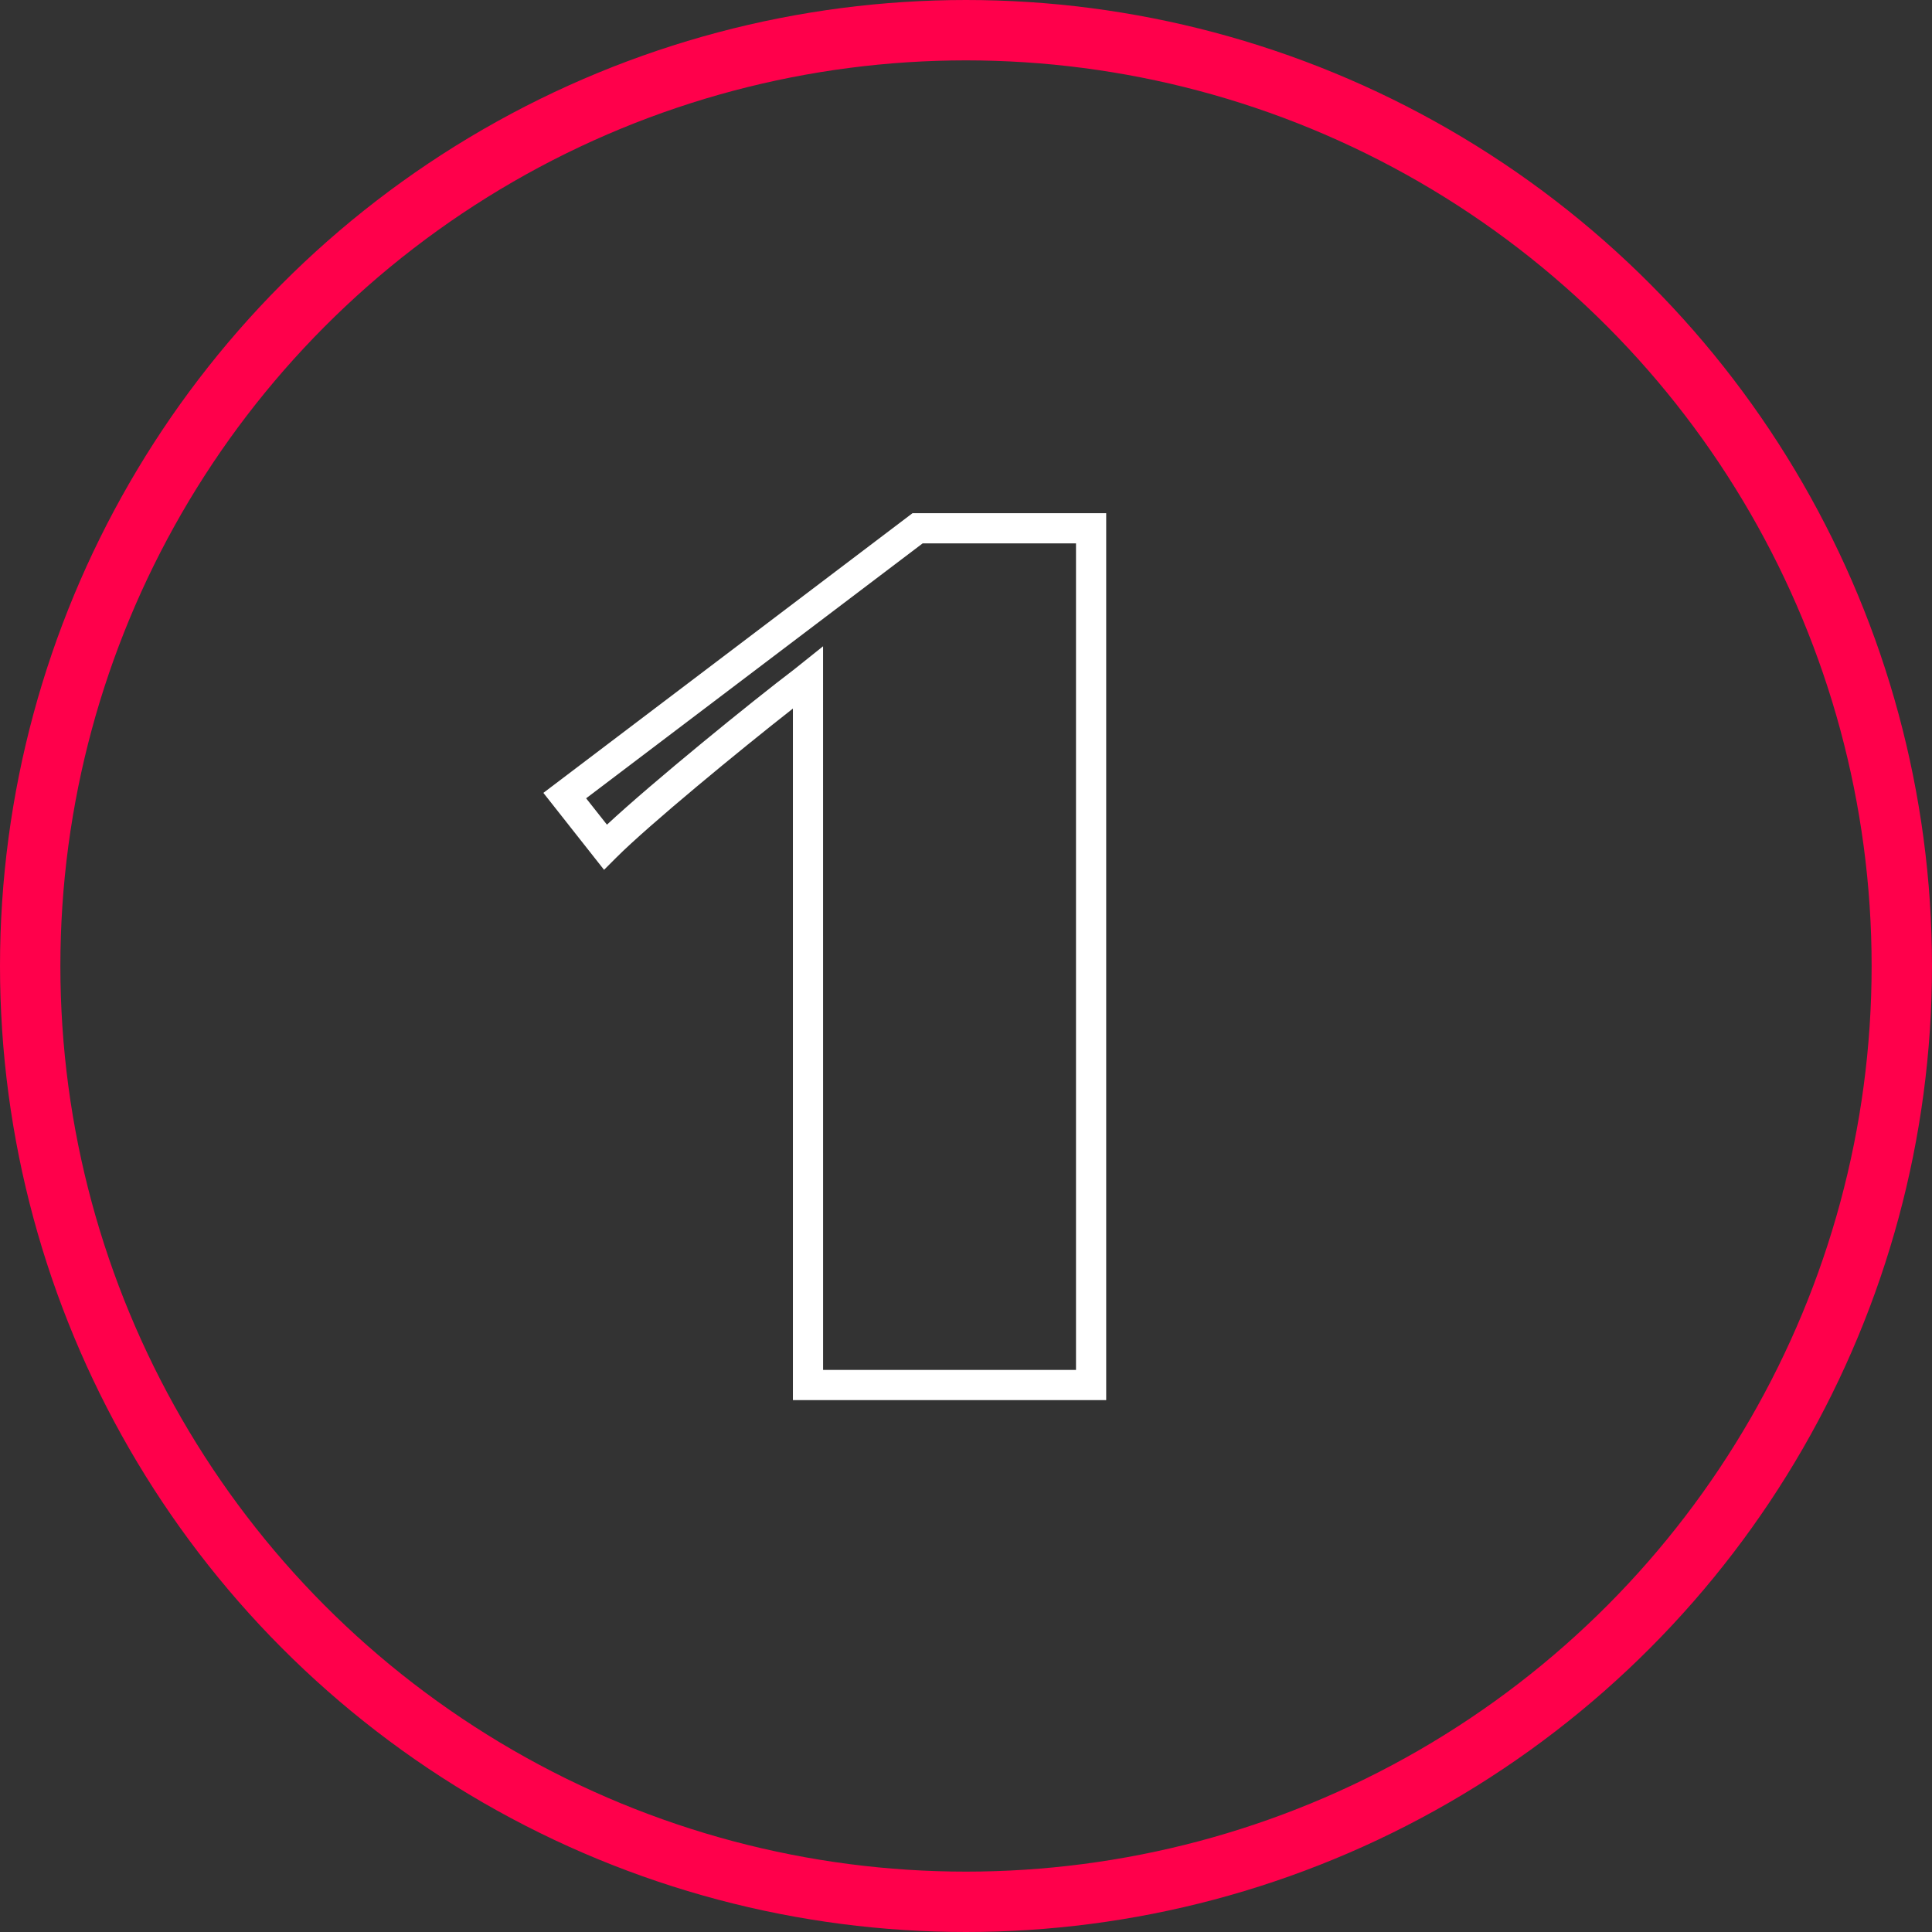
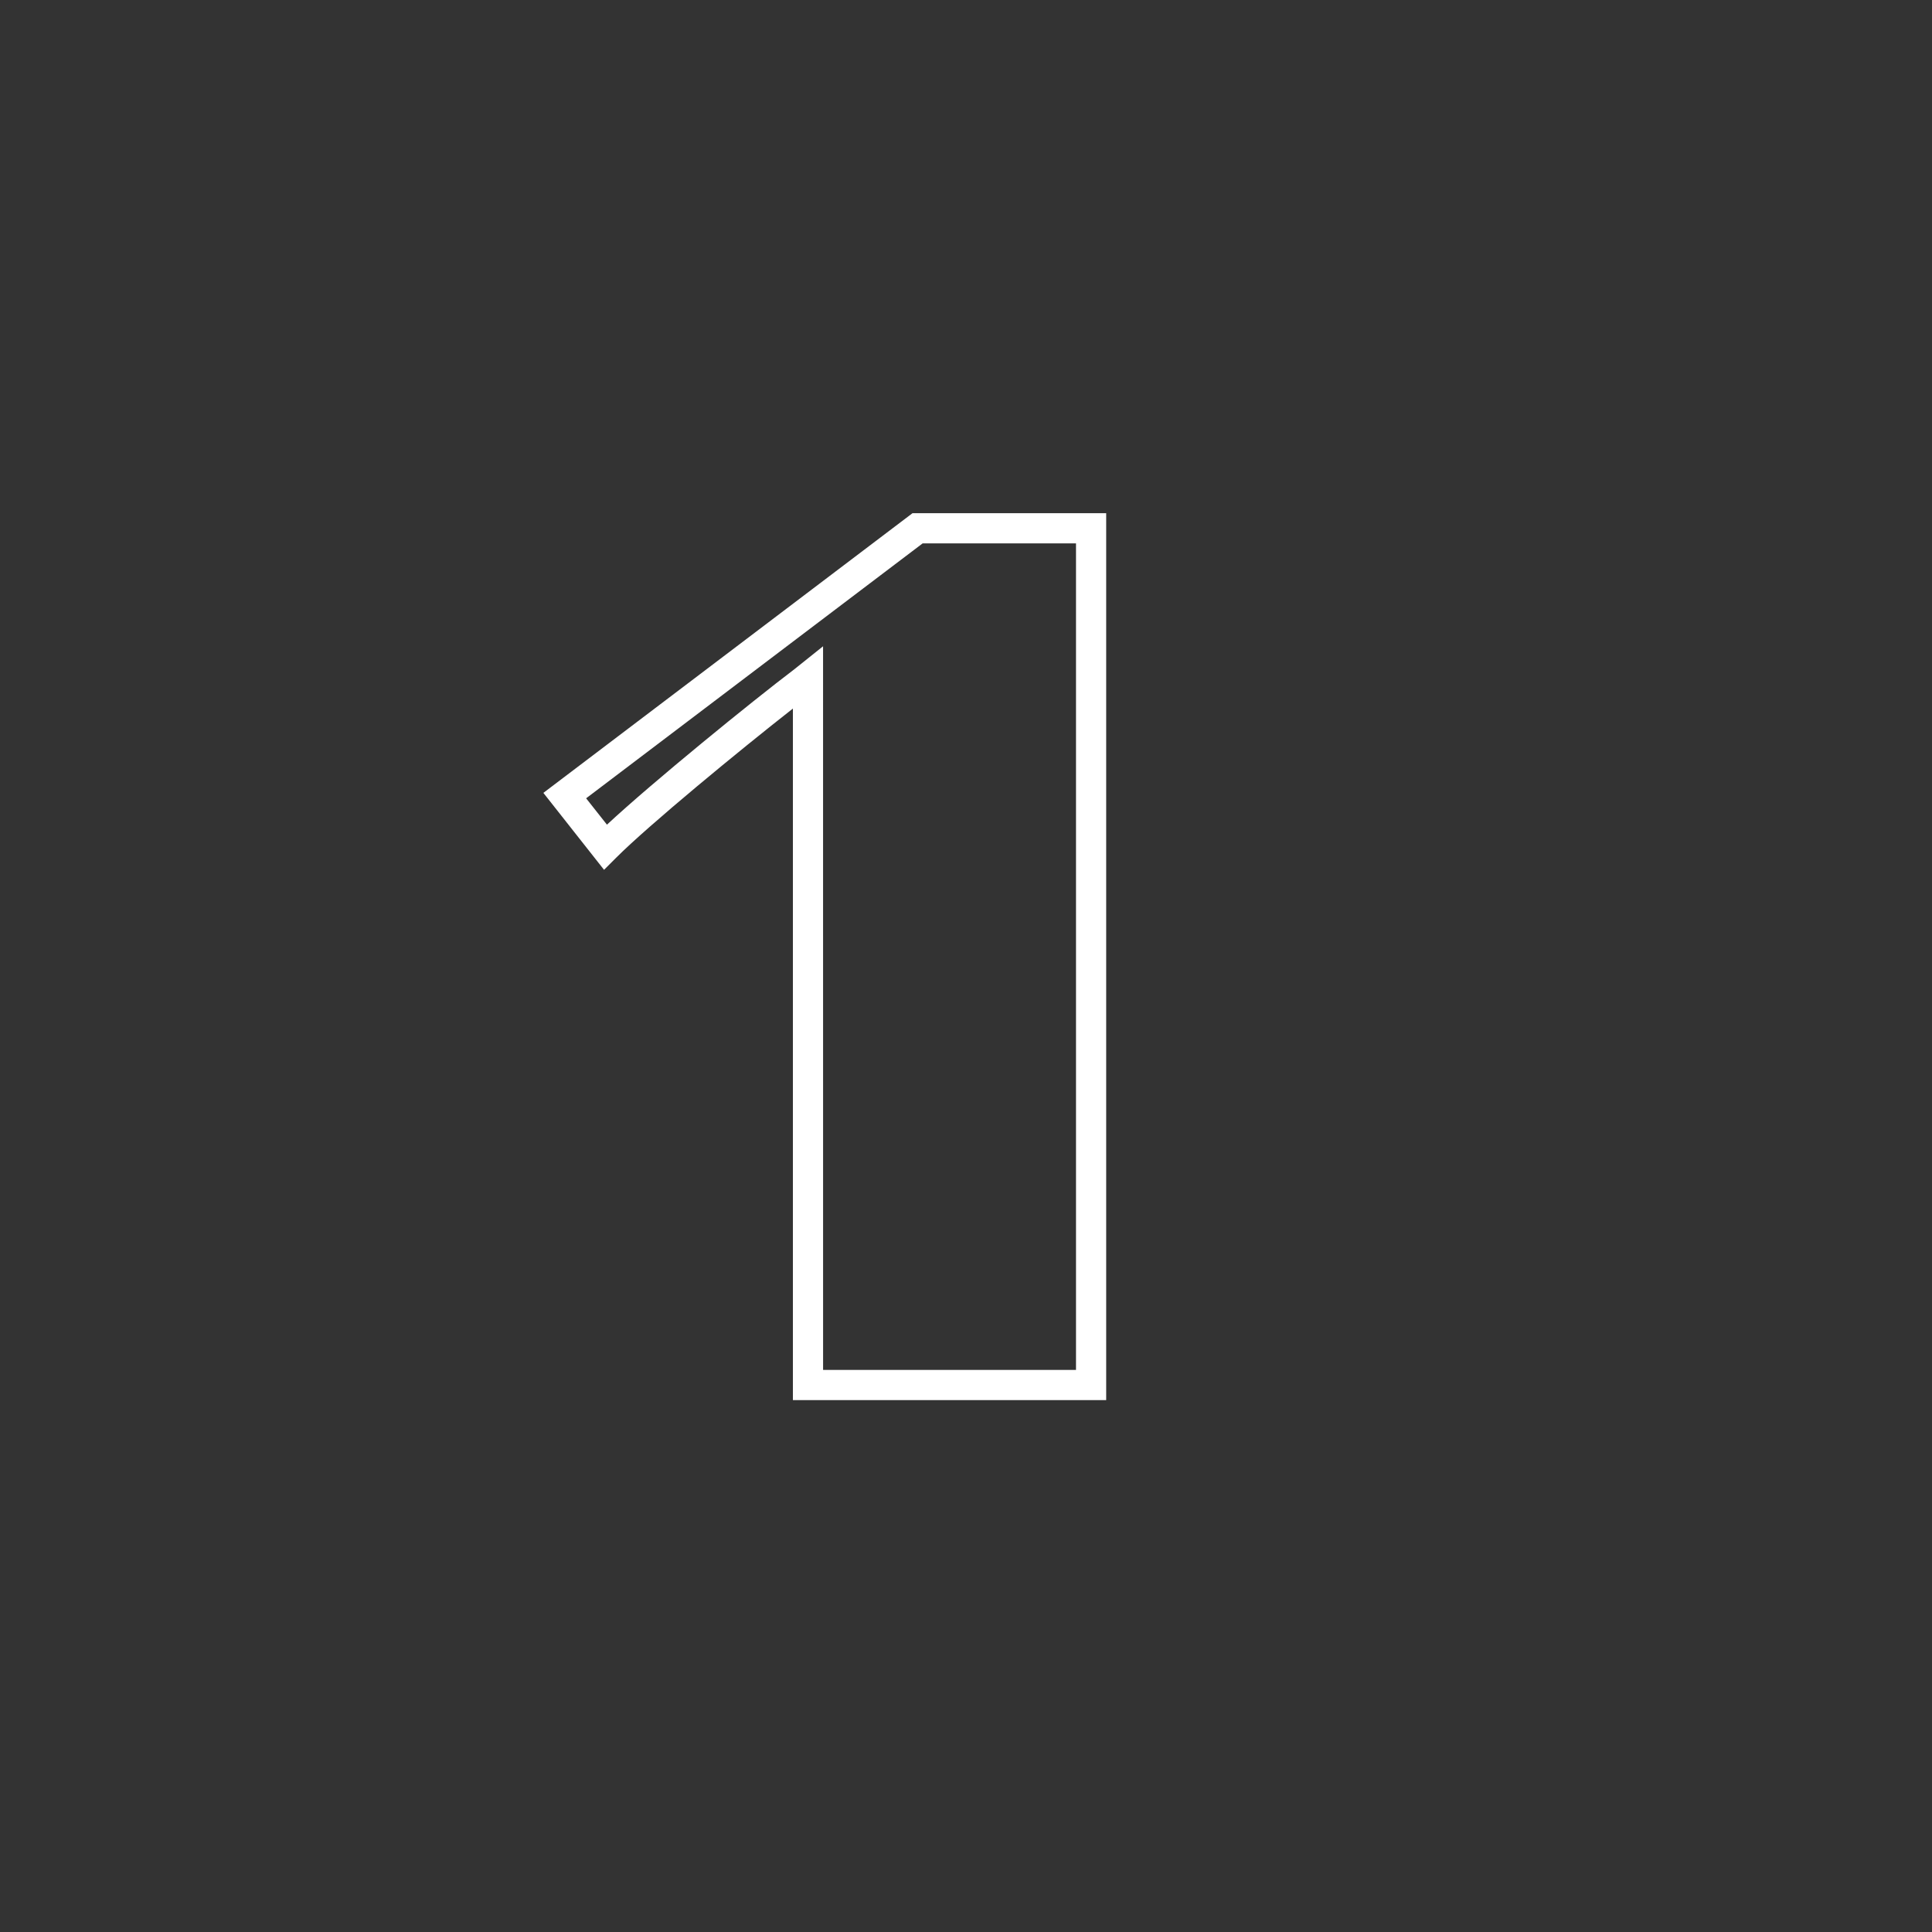
<svg xmlns="http://www.w3.org/2000/svg" width="64" height="64" viewBox="0 0 64 64">
  <rect x="0" y="0" width="64" height="64" fill="#333333" stroke="none" />
  <g transform="translate(-844 -1595)">
    <path d="M19.228.5H8.85V-22.408c-1.769,1.386-4.772,3.857-5.856,4.942l-.4.4L.584-19.615,12.812-28.88h6.416ZM9.85-.5h8.378V-27.88H13.148L2-19.435l.69.873c1.53-1.422,4.784-4.068,6.214-5.153l.945-.756Z" transform="translate(861.416 1640.88)" fill="#fff" />
    <g transform="translate(844 1595)" fill="none" stroke="#ff004b" stroke-width="2">
-       <circle cx="32" cy="32" r="32" stroke="none" />
-       <circle cx="32" cy="32" r="31" fill="none" />
-     </g>
+       </g>
  </g>
</svg>